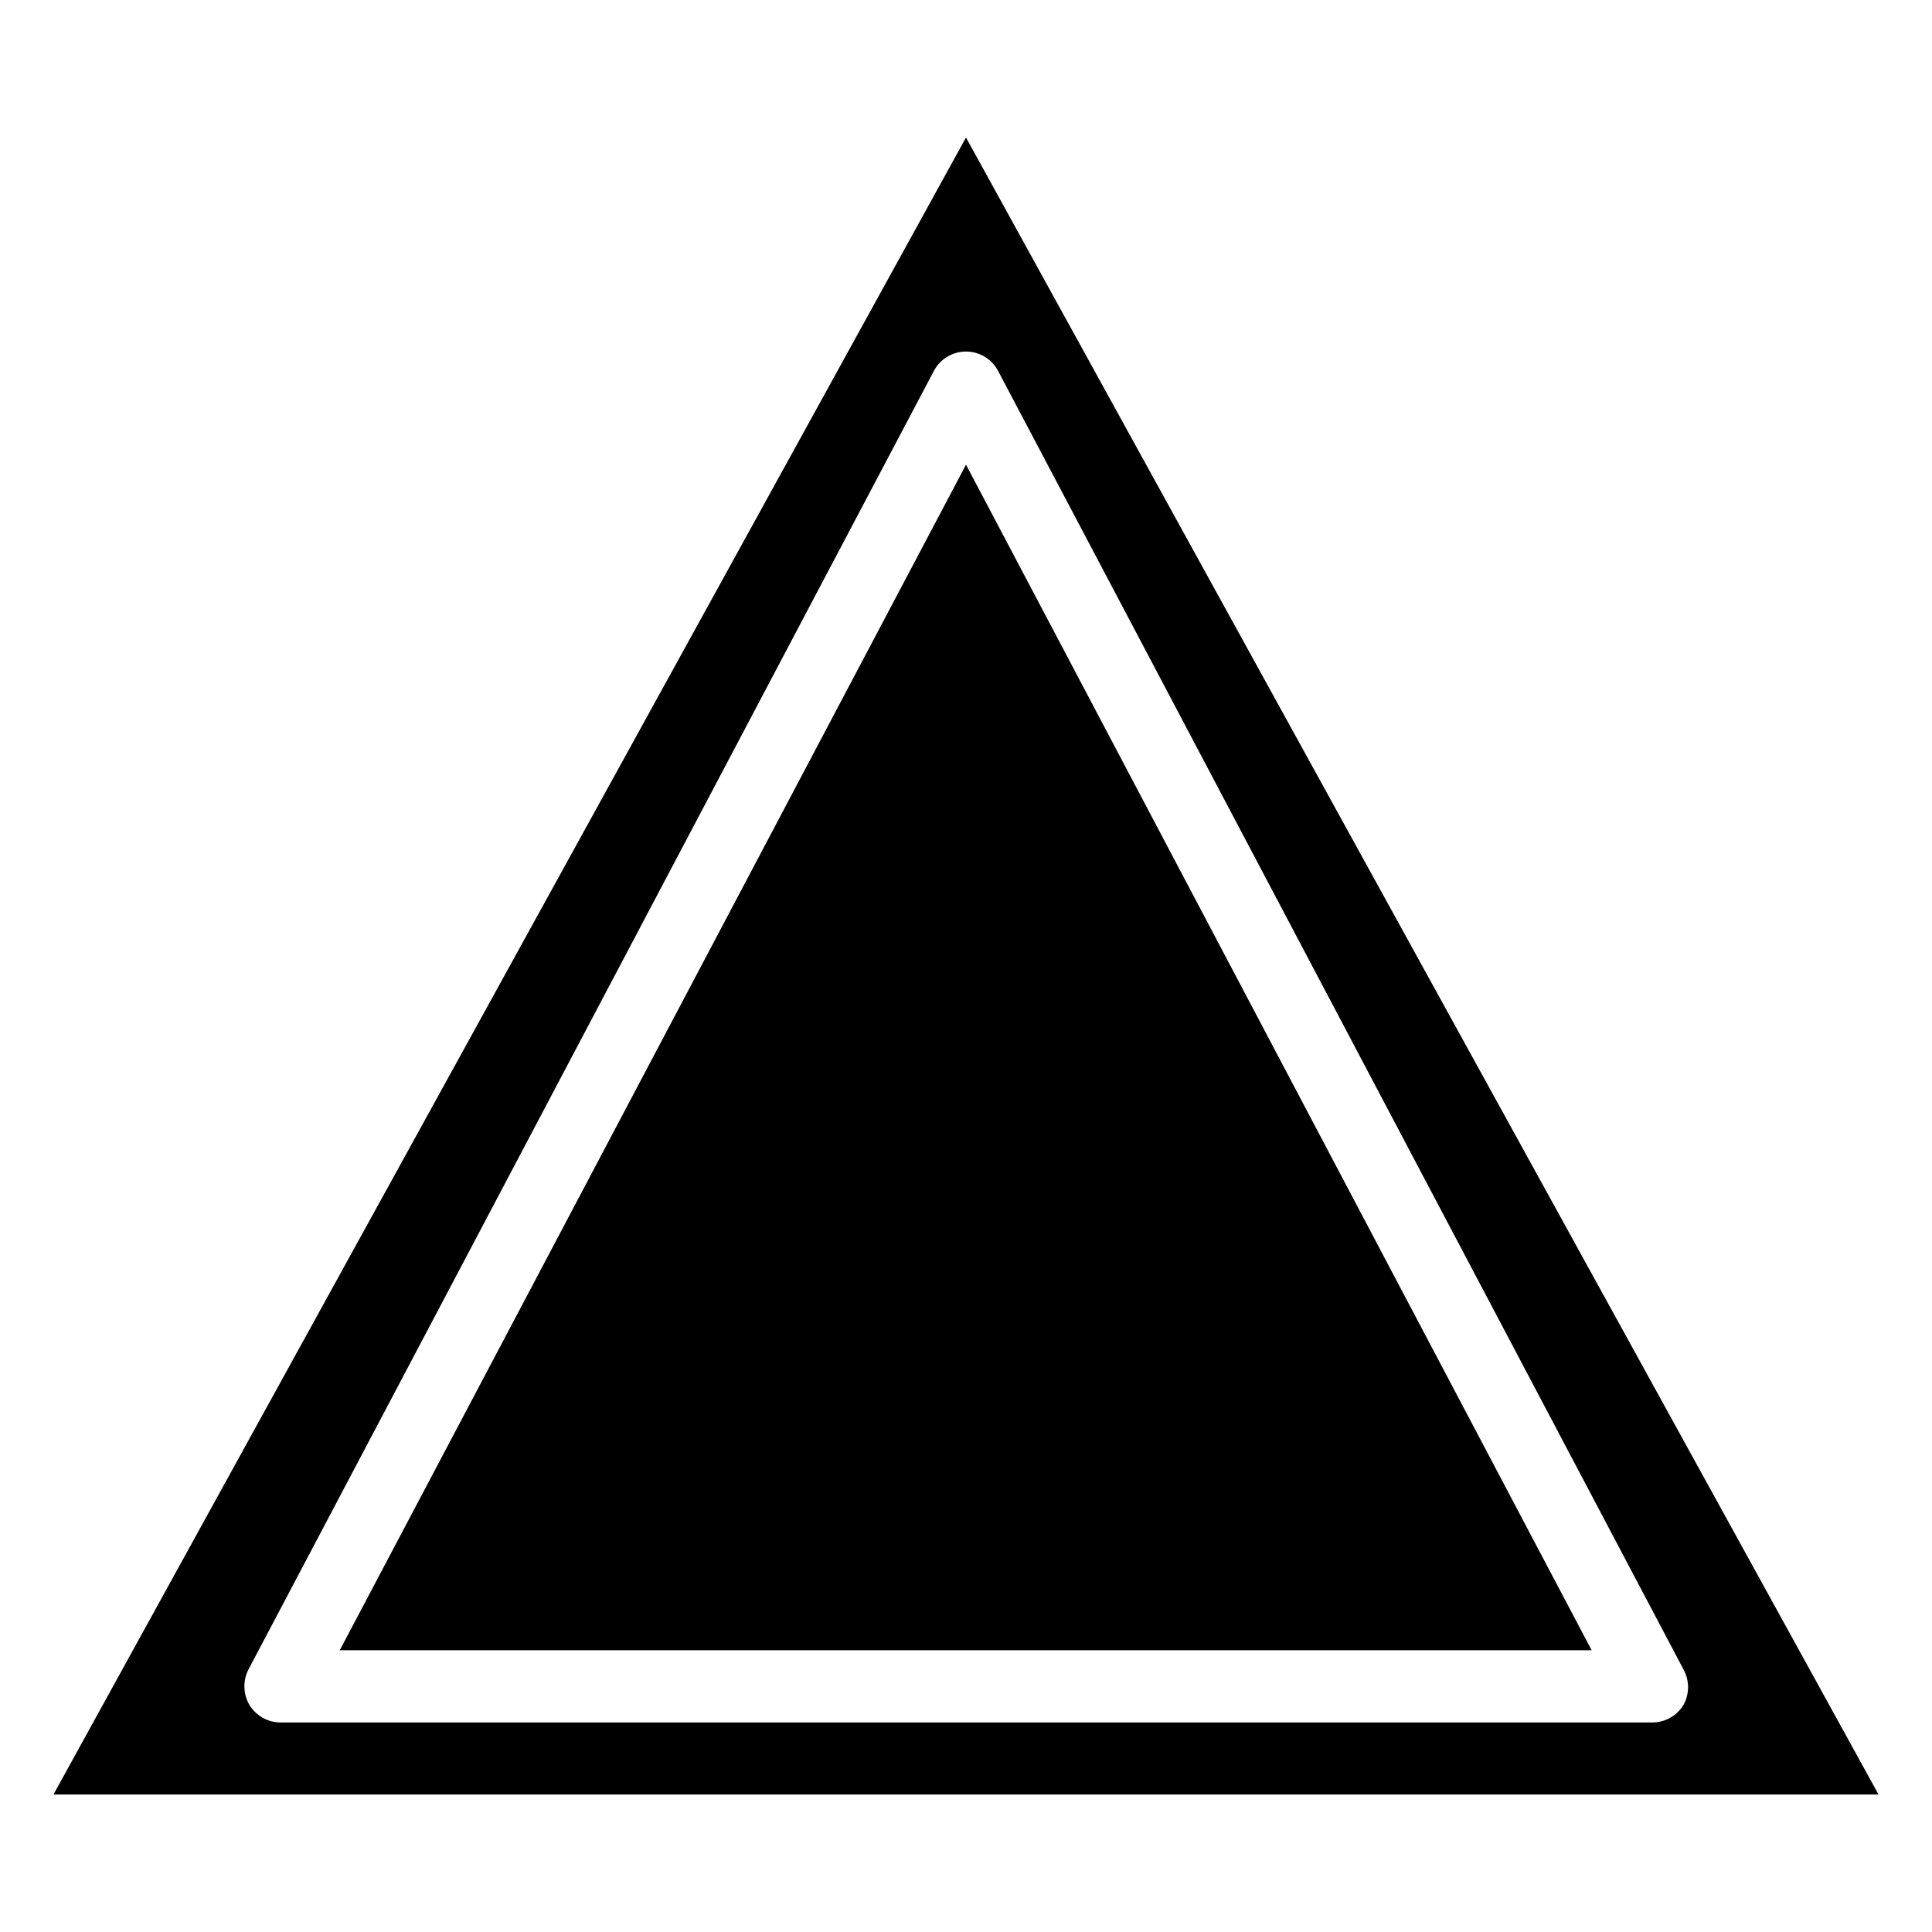
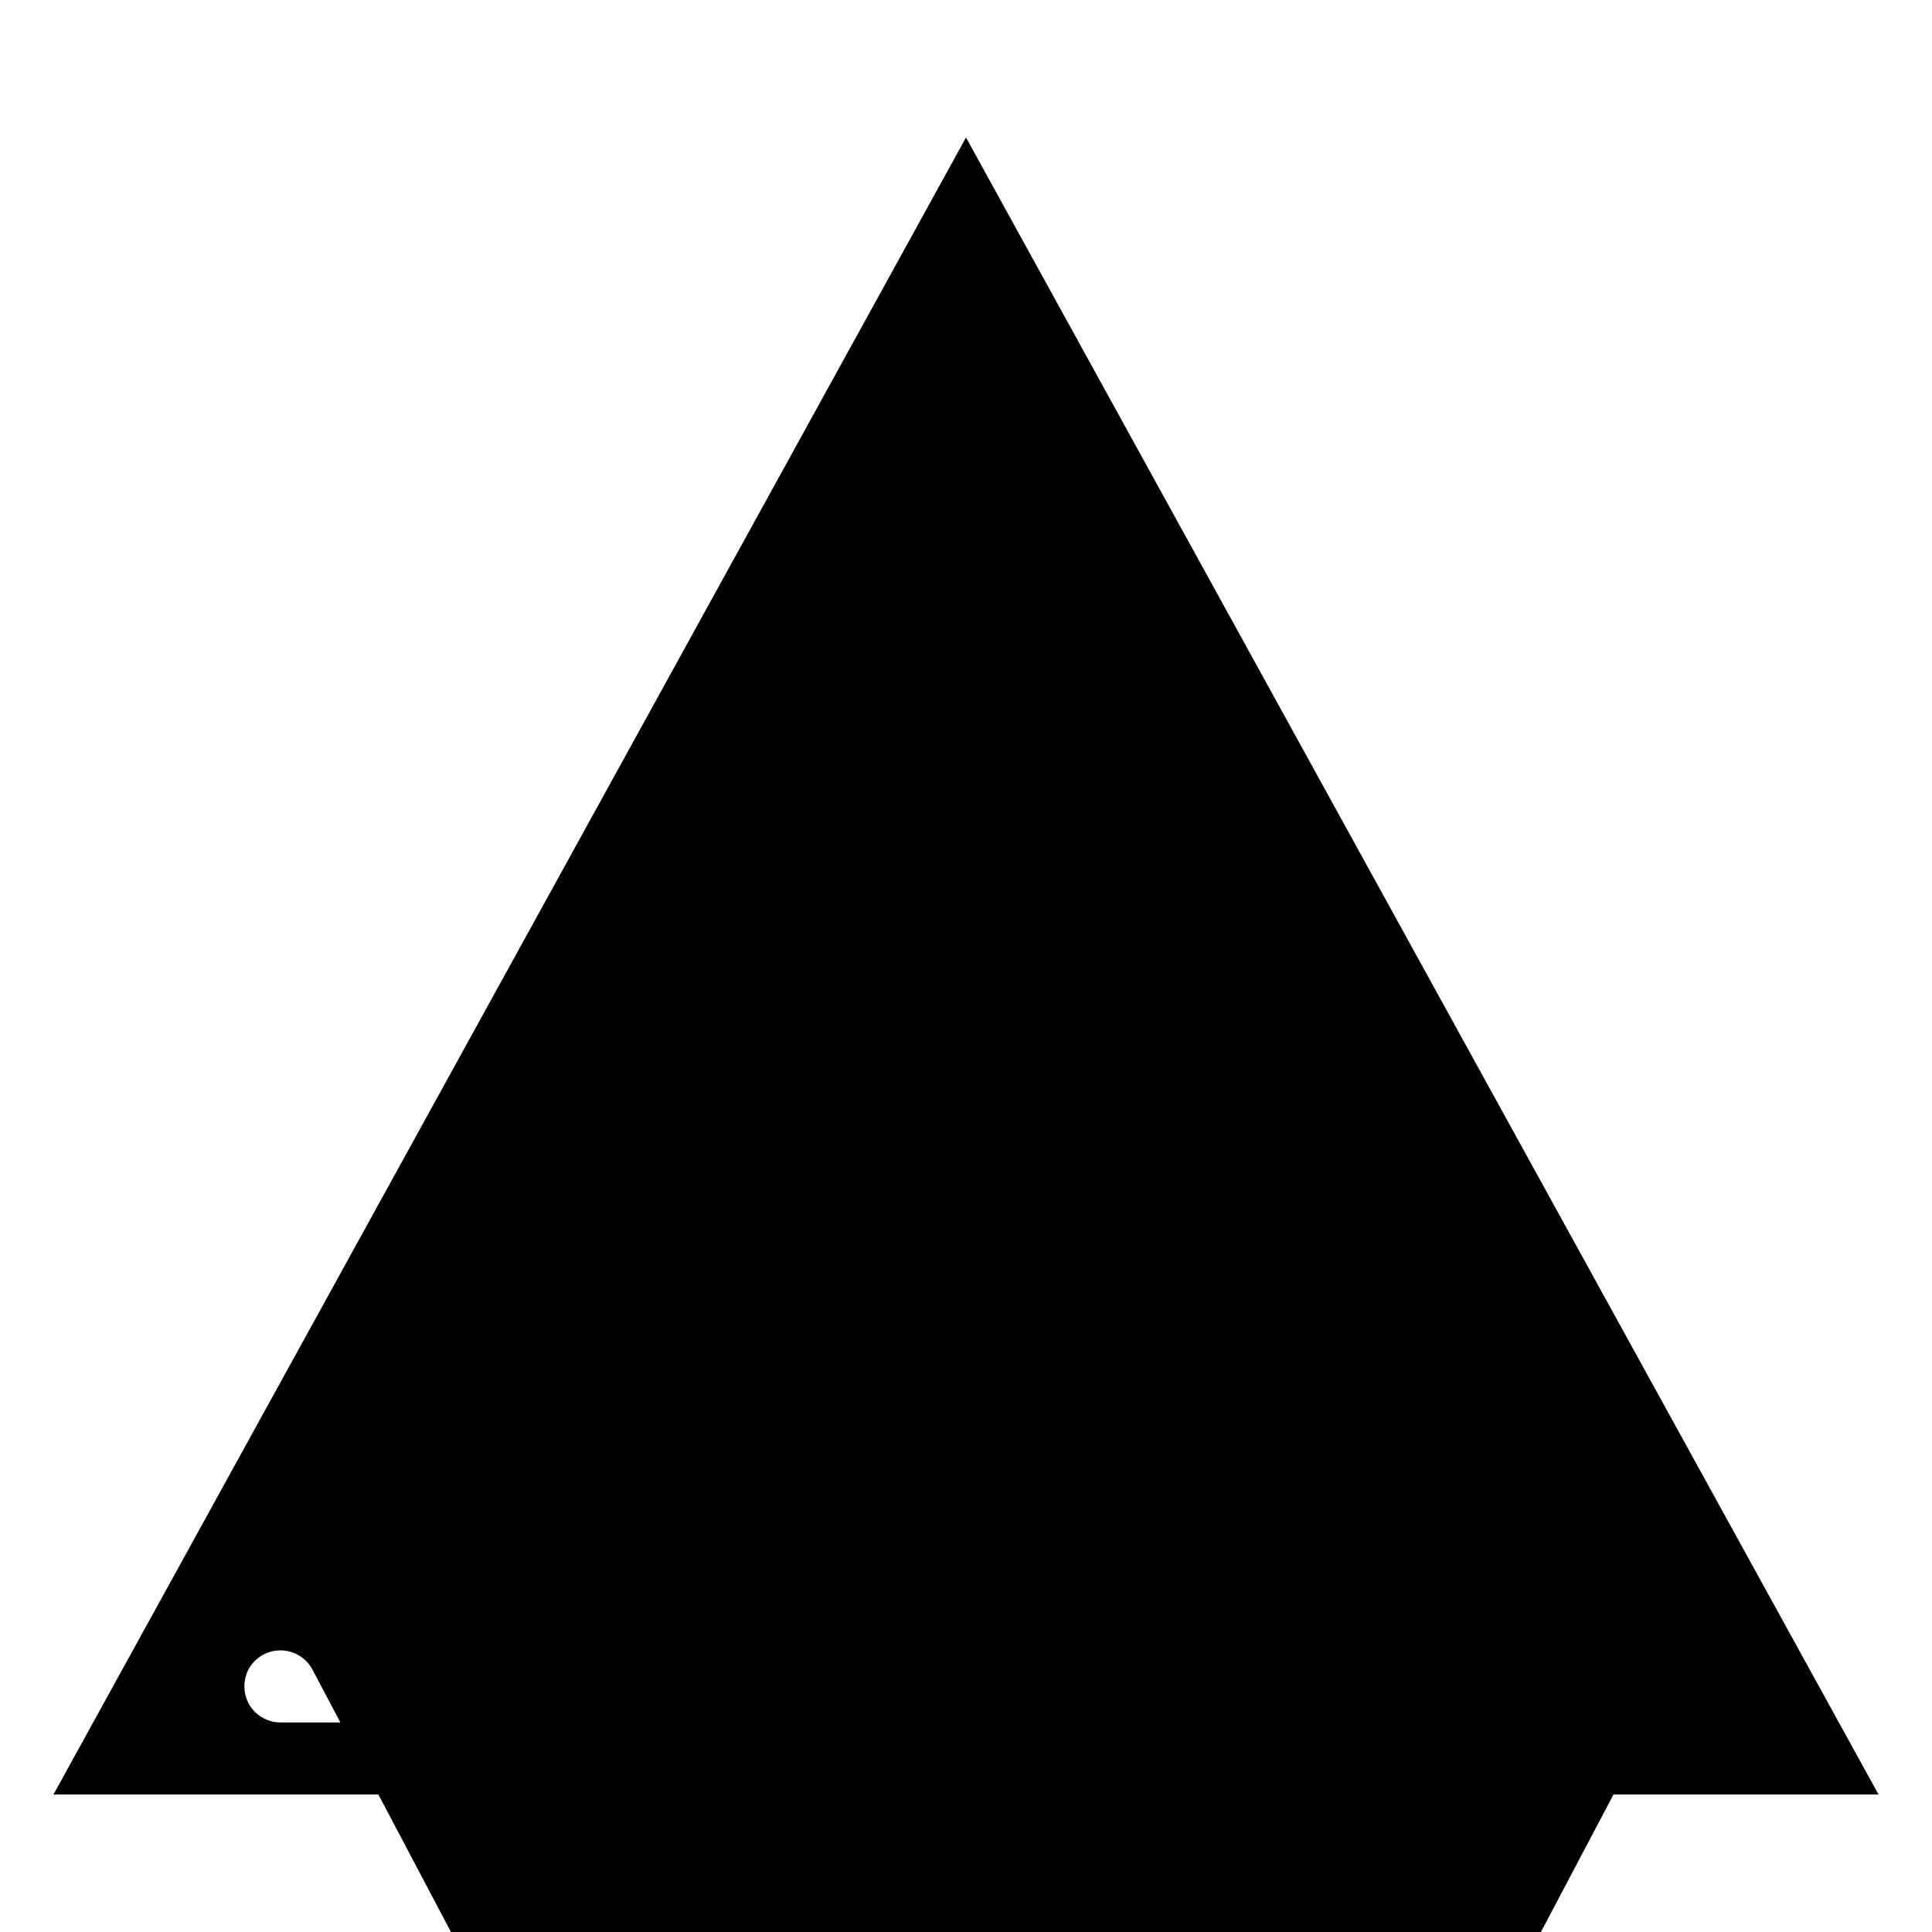
<svg xmlns="http://www.w3.org/2000/svg" fill="#000000" width="800px" height="800px" version="1.1" viewBox="144 144 512 512">
-   <path d="m400 180.44-241.83 439.12h483.66zm181.67 420.03h-363.35c-3.356-0.016-6.465-1.77-8.211-4.637-1.691-2.891-1.789-6.445-0.254-9.422l181.68-344.2c1.68-3.109 4.93-5.047 8.465-5.047 3.531 0 6.781 1.938 8.461 5.047l181.68 344.2c1.613 2.934 1.613 6.488 0 9.422-1.793 2.945-5.019 4.711-8.465 4.637zm-347.63-19.145h331.76l-165.8-314.18z" />
+   <path d="m400 180.44-241.83 439.12h483.66zm181.67 420.03h-363.35c-3.356-0.016-6.465-1.77-8.211-4.637-1.691-2.891-1.789-6.445-0.254-9.422c1.68-3.109 4.93-5.047 8.465-5.047 3.531 0 6.781 1.938 8.461 5.047l181.68 344.2c1.613 2.934 1.613 6.488 0 9.422-1.793 2.945-5.019 4.711-8.465 4.637zm-347.63-19.145h331.76l-165.8-314.18z" />
</svg>